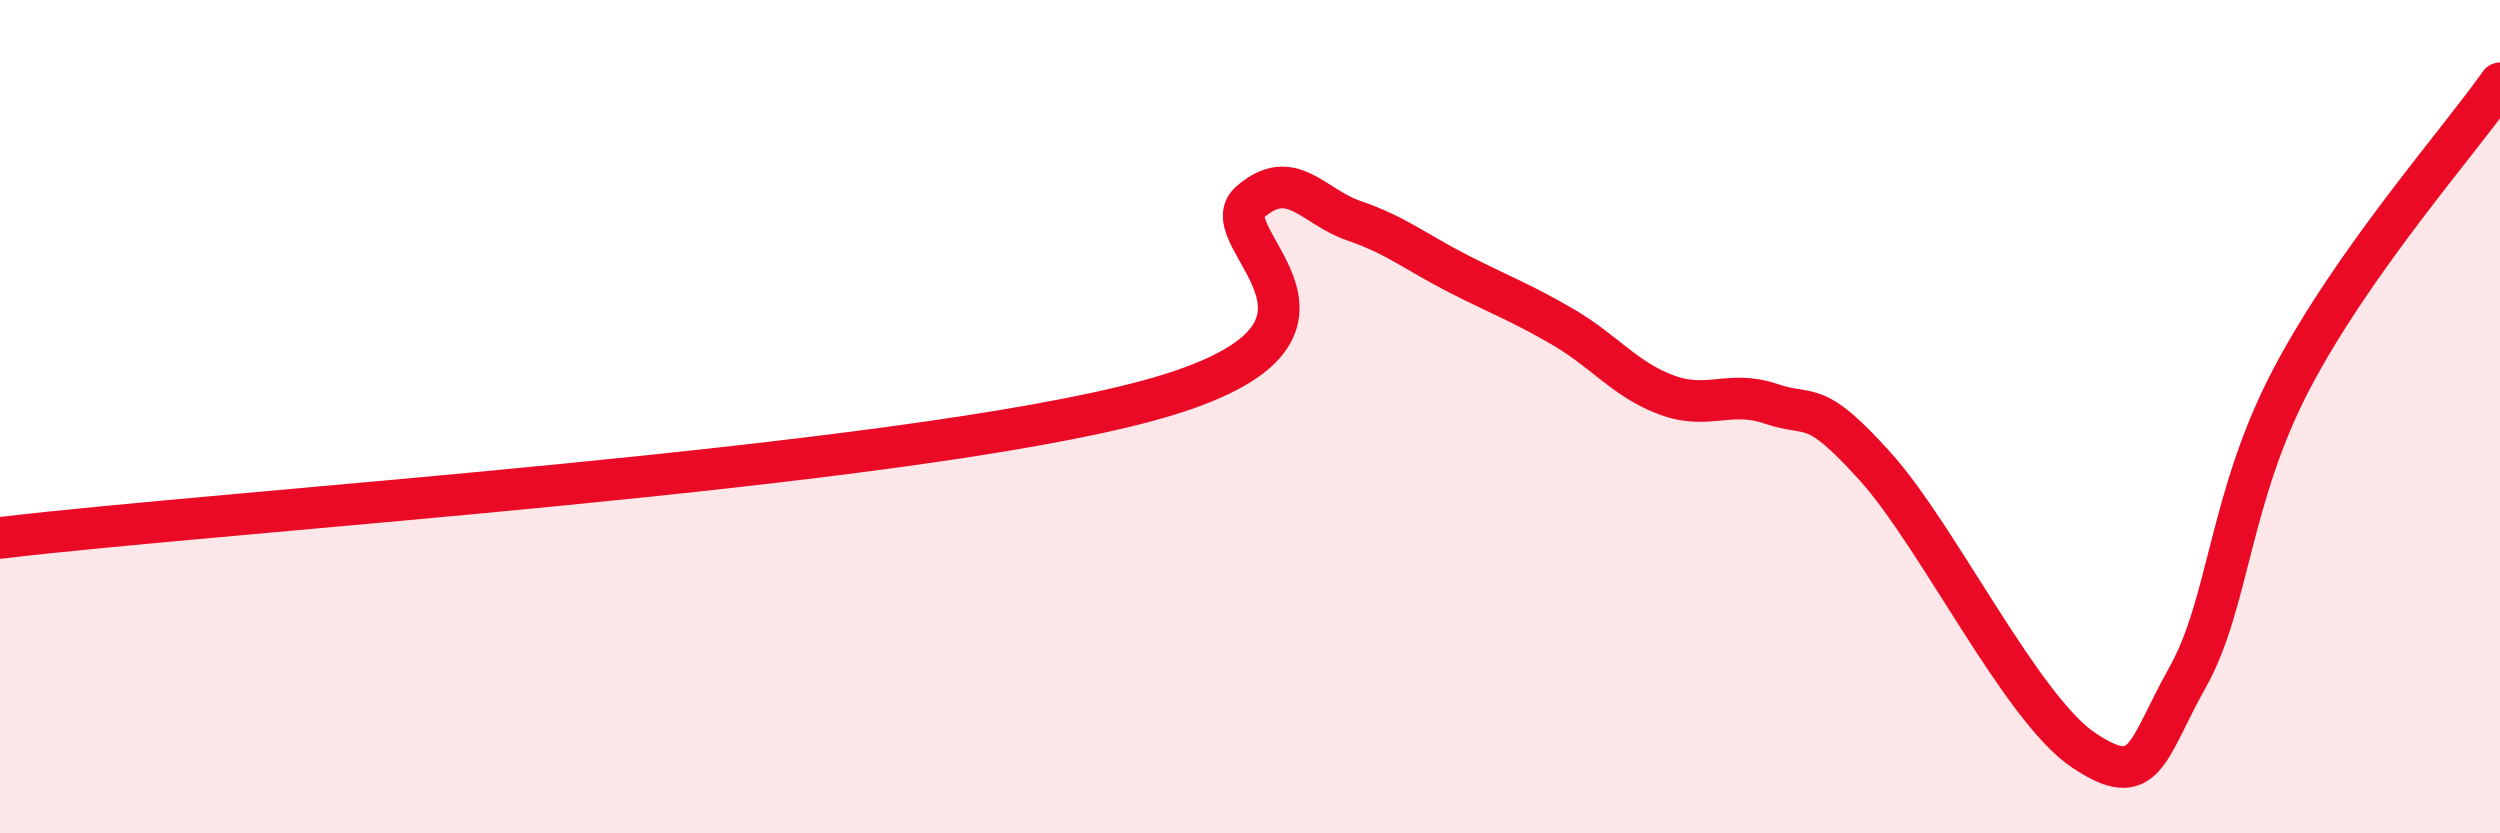
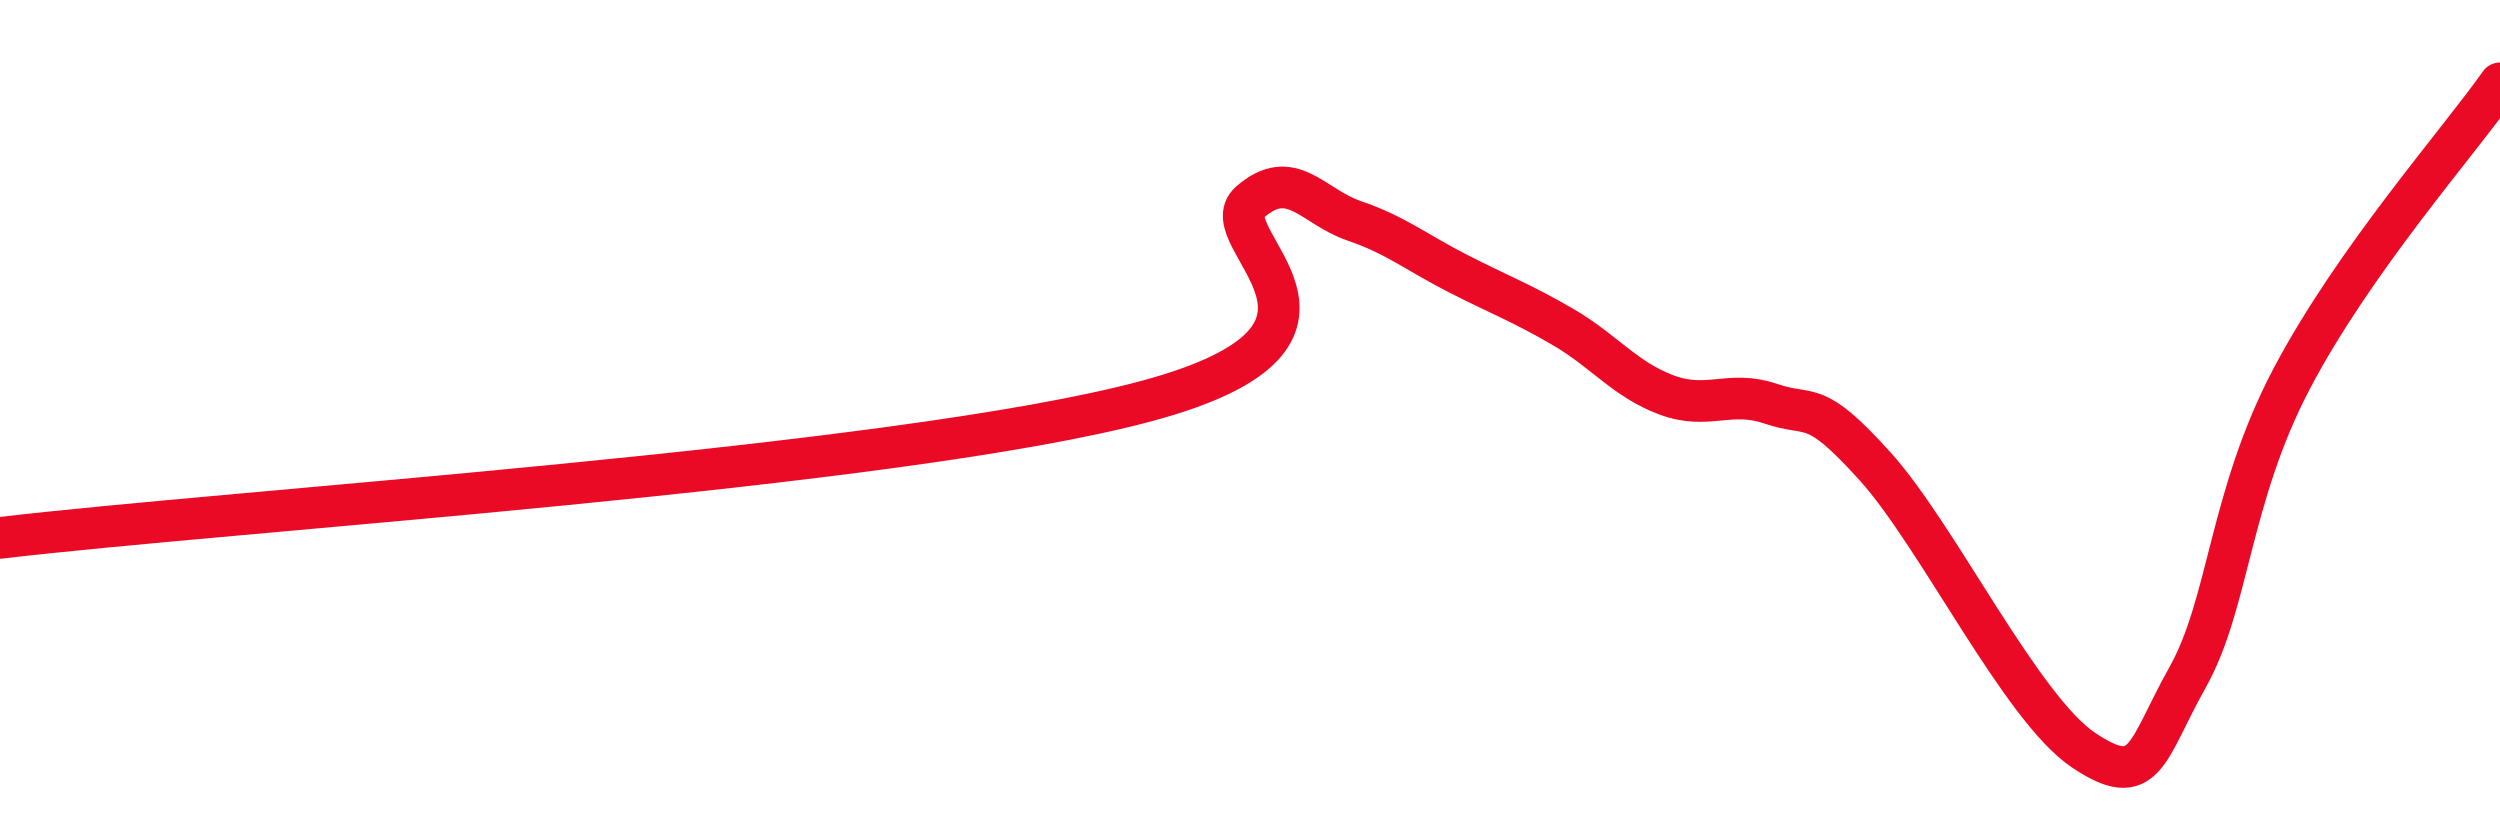
<svg xmlns="http://www.w3.org/2000/svg" width="60" height="20" viewBox="0 0 60 20">
-   <path d="M 0,12.91 C 5.5,12.25 21.5,11.24 27.5,9.63 C 33.5,8.02 29,5.72 30,4.85 C 31,3.98 31.5,4.96 32.5,5.3 C 33.5,5.64 34,6.06 35,6.57 C 36,7.08 36.5,7.26 37.5,7.84 C 38.5,8.42 39,9.11 40,9.48 C 41,9.85 41.5,9.35 42.5,9.69 C 43.5,10.03 43.5,9.53 45,11.19 C 46.5,12.85 48.5,16.99 50,18 C 51.5,19.01 51.5,18.04 52.5,16.26 C 53.5,14.48 53.5,11.94 55,9.09 C 56.5,6.24 59,3.42 60,2L60 20L0 20Z" fill="#EB0A25" opacity="0.1" stroke-linecap="round" stroke-linejoin="round" />
  <path d="M 0,12.91 C 5.5,12.25 21.5,11.24 27.5,9.63 C 33.5,8.02 29,5.72 30,4.85 C 31,3.98 31.5,4.96 32.5,5.3 C 33.5,5.64 34,6.06 35,6.57 C 36,7.08 36.5,7.26 37.5,7.84 C 38.5,8.42 39,9.11 40,9.48 C 41,9.85 41.5,9.35 42.5,9.69 C 43.5,10.03 43.5,9.53 45,11.19 C 46.5,12.85 48.5,16.99 50,18 C 51.5,19.01 51.5,18.04 52.5,16.26 C 53.5,14.48 53.5,11.94 55,9.09 C 56.5,6.24 59,3.42 60,2" stroke="#EB0A25" stroke-width="1" fill="none" stroke-linecap="round" stroke-linejoin="round" />
</svg>